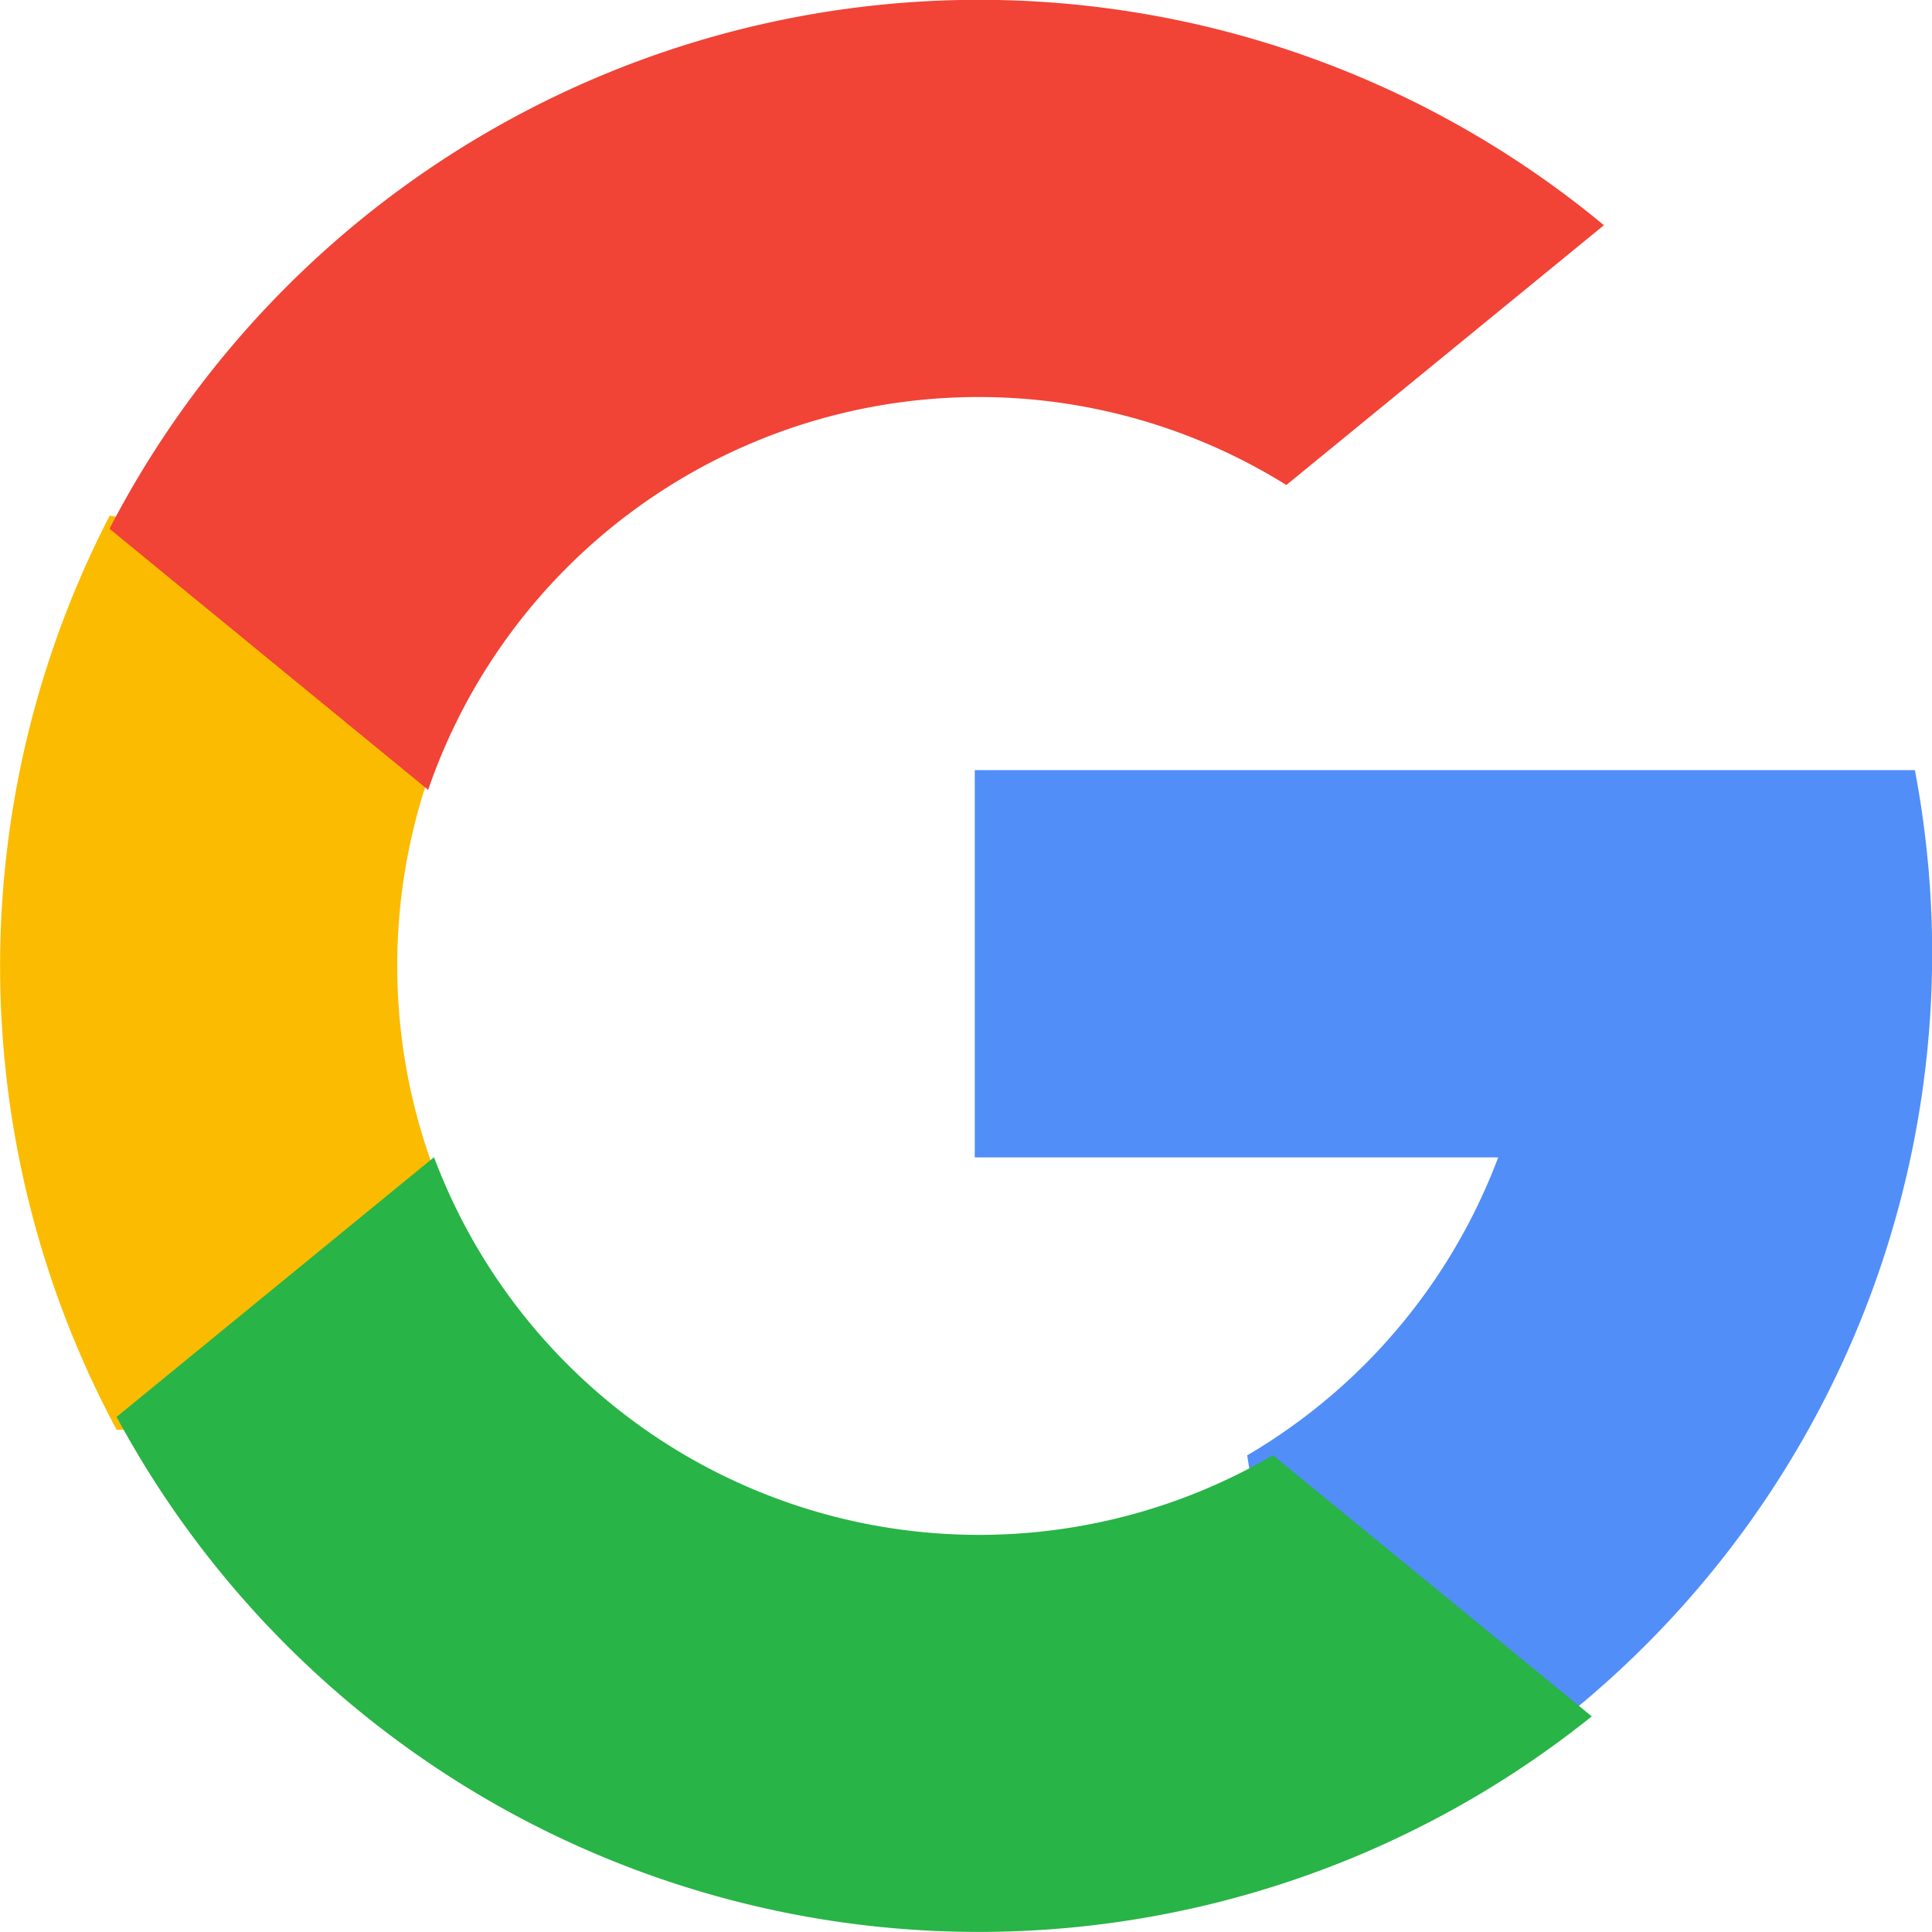
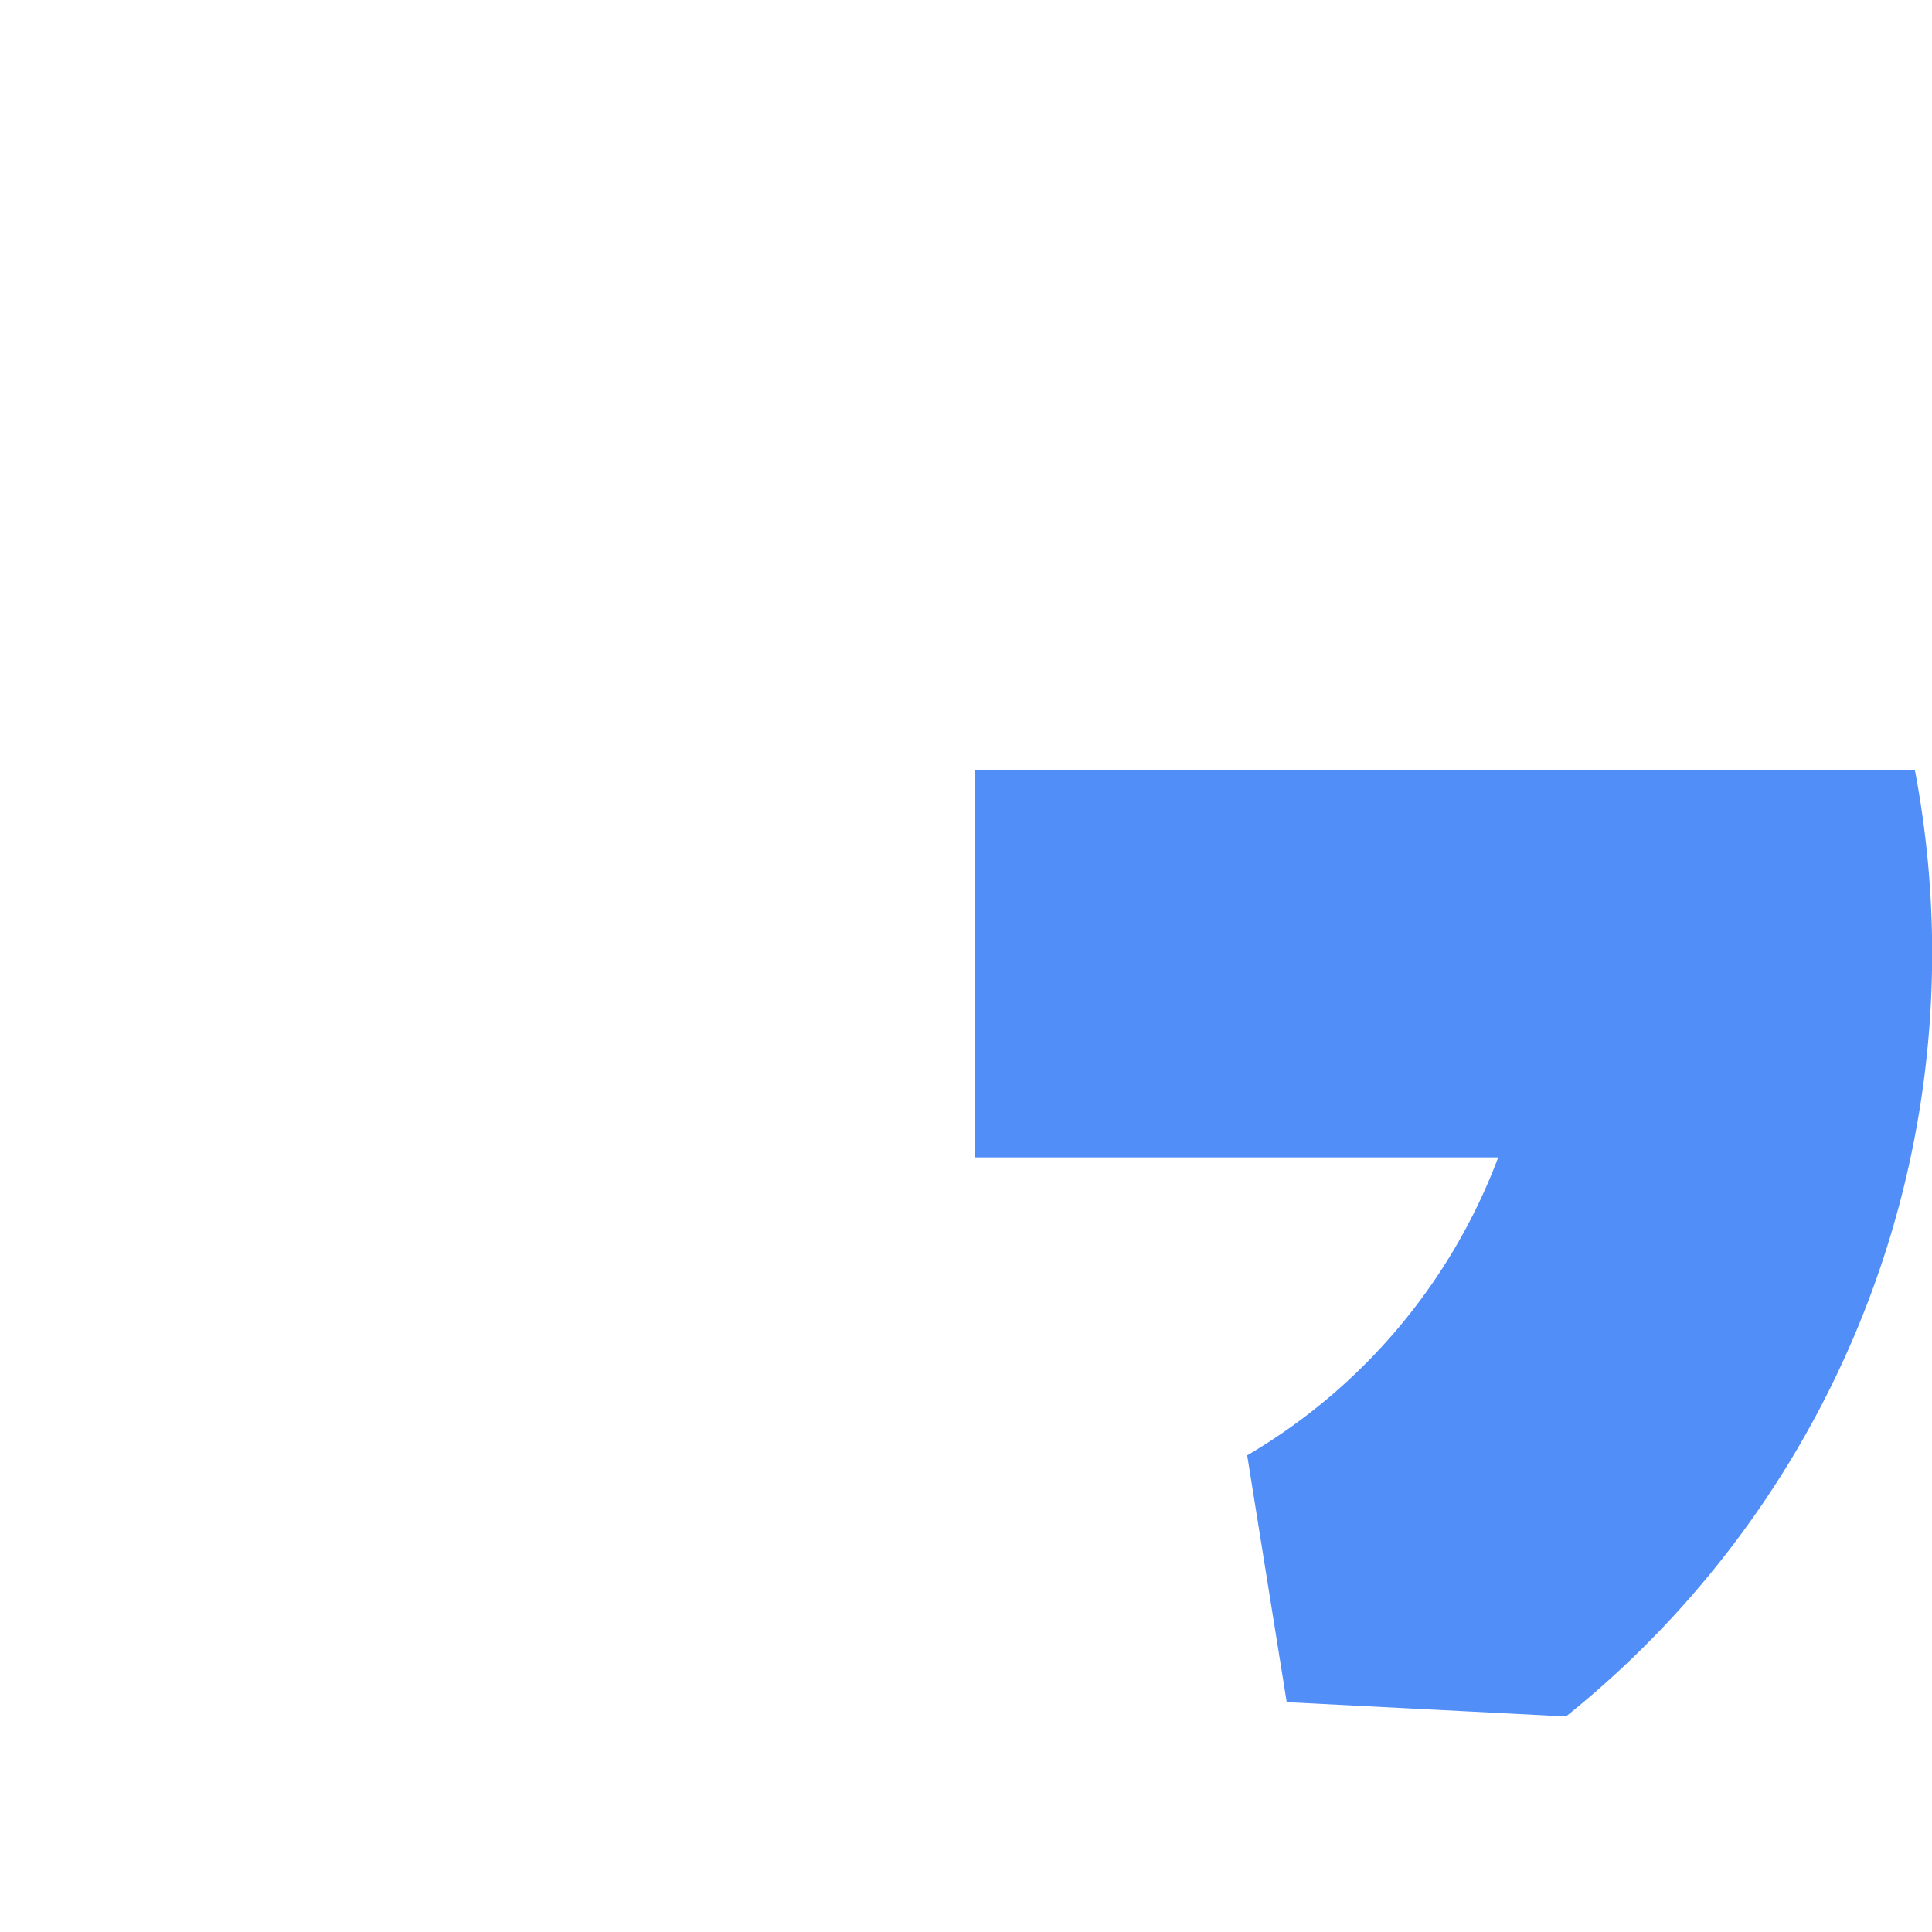
<svg xmlns="http://www.w3.org/2000/svg" id="search_1_" data-name="search (1)" width="28" height="28" viewBox="0 0 28 28">
-   <path id="Path_182" data-name="Path 182" d="M6.289,147.753,5.3,151.44l-3.61.076a14.212,14.212,0,0,1-.1-13.248h0l3.214.589,1.408,3.195a8.467,8.467,0,0,0,.08,5.7Z" transform="translate(0 -130.795)" fill="#fbbb00" />
  <path id="Path_183" data-name="Path 183" d="M275.256,208.176A14.182,14.182,0,0,1,270.2,221.89h0l-4.048-.207-.573-3.577a8.456,8.456,0,0,0,3.638-4.318h-7.586v-5.613h13.628Z" transform="translate(-247.504 -197.014)" fill="#518ef8" />
-   <path id="Path_184" data-name="Path 184" d="M51.887,317.512h0a14.192,14.192,0,0,1-21.379-4.34l4.6-3.764a8.438,8.438,0,0,0,12.159,4.32Z" transform="translate(-28.818 -292.637)" fill="#28b446" />
-   <path id="Path_185" data-name="Path 185" d="M50.281,3.266l-4.6,3.763a8.437,8.437,0,0,0-12.438,4.418L28.625,7.663h0a14.19,14.19,0,0,1,21.657-4.4Z" transform="translate(-27.038)" fill="#f14336" />
</svg>